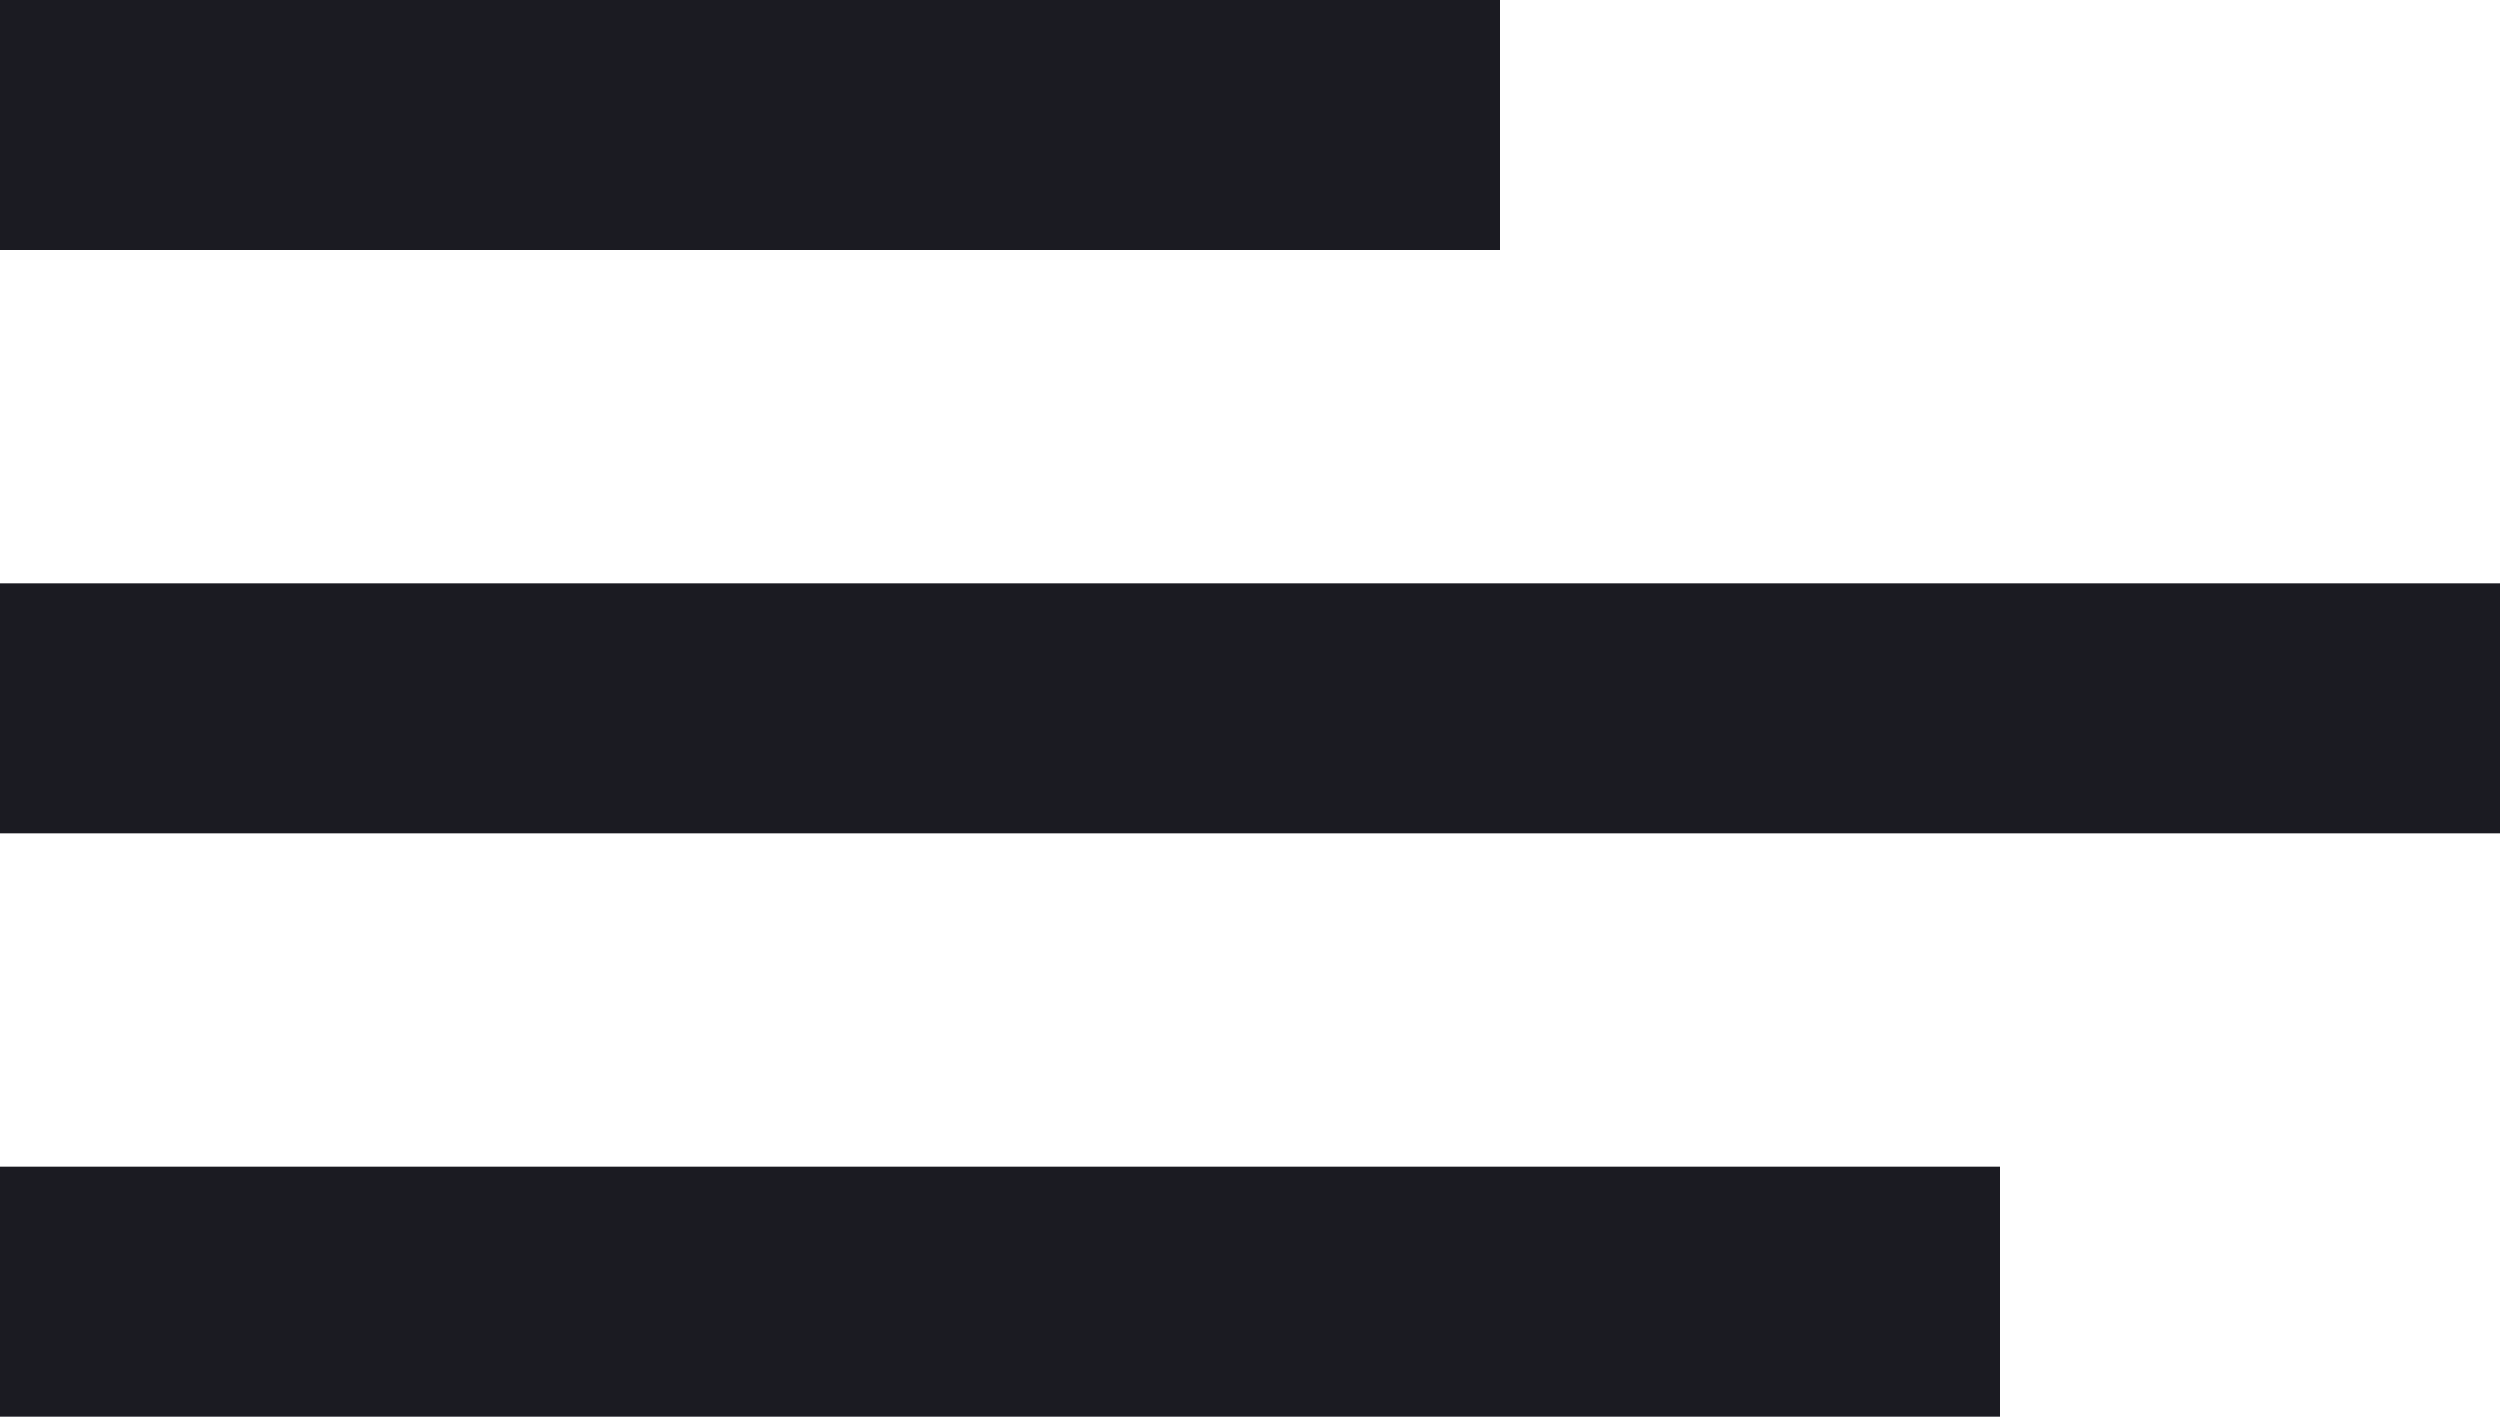
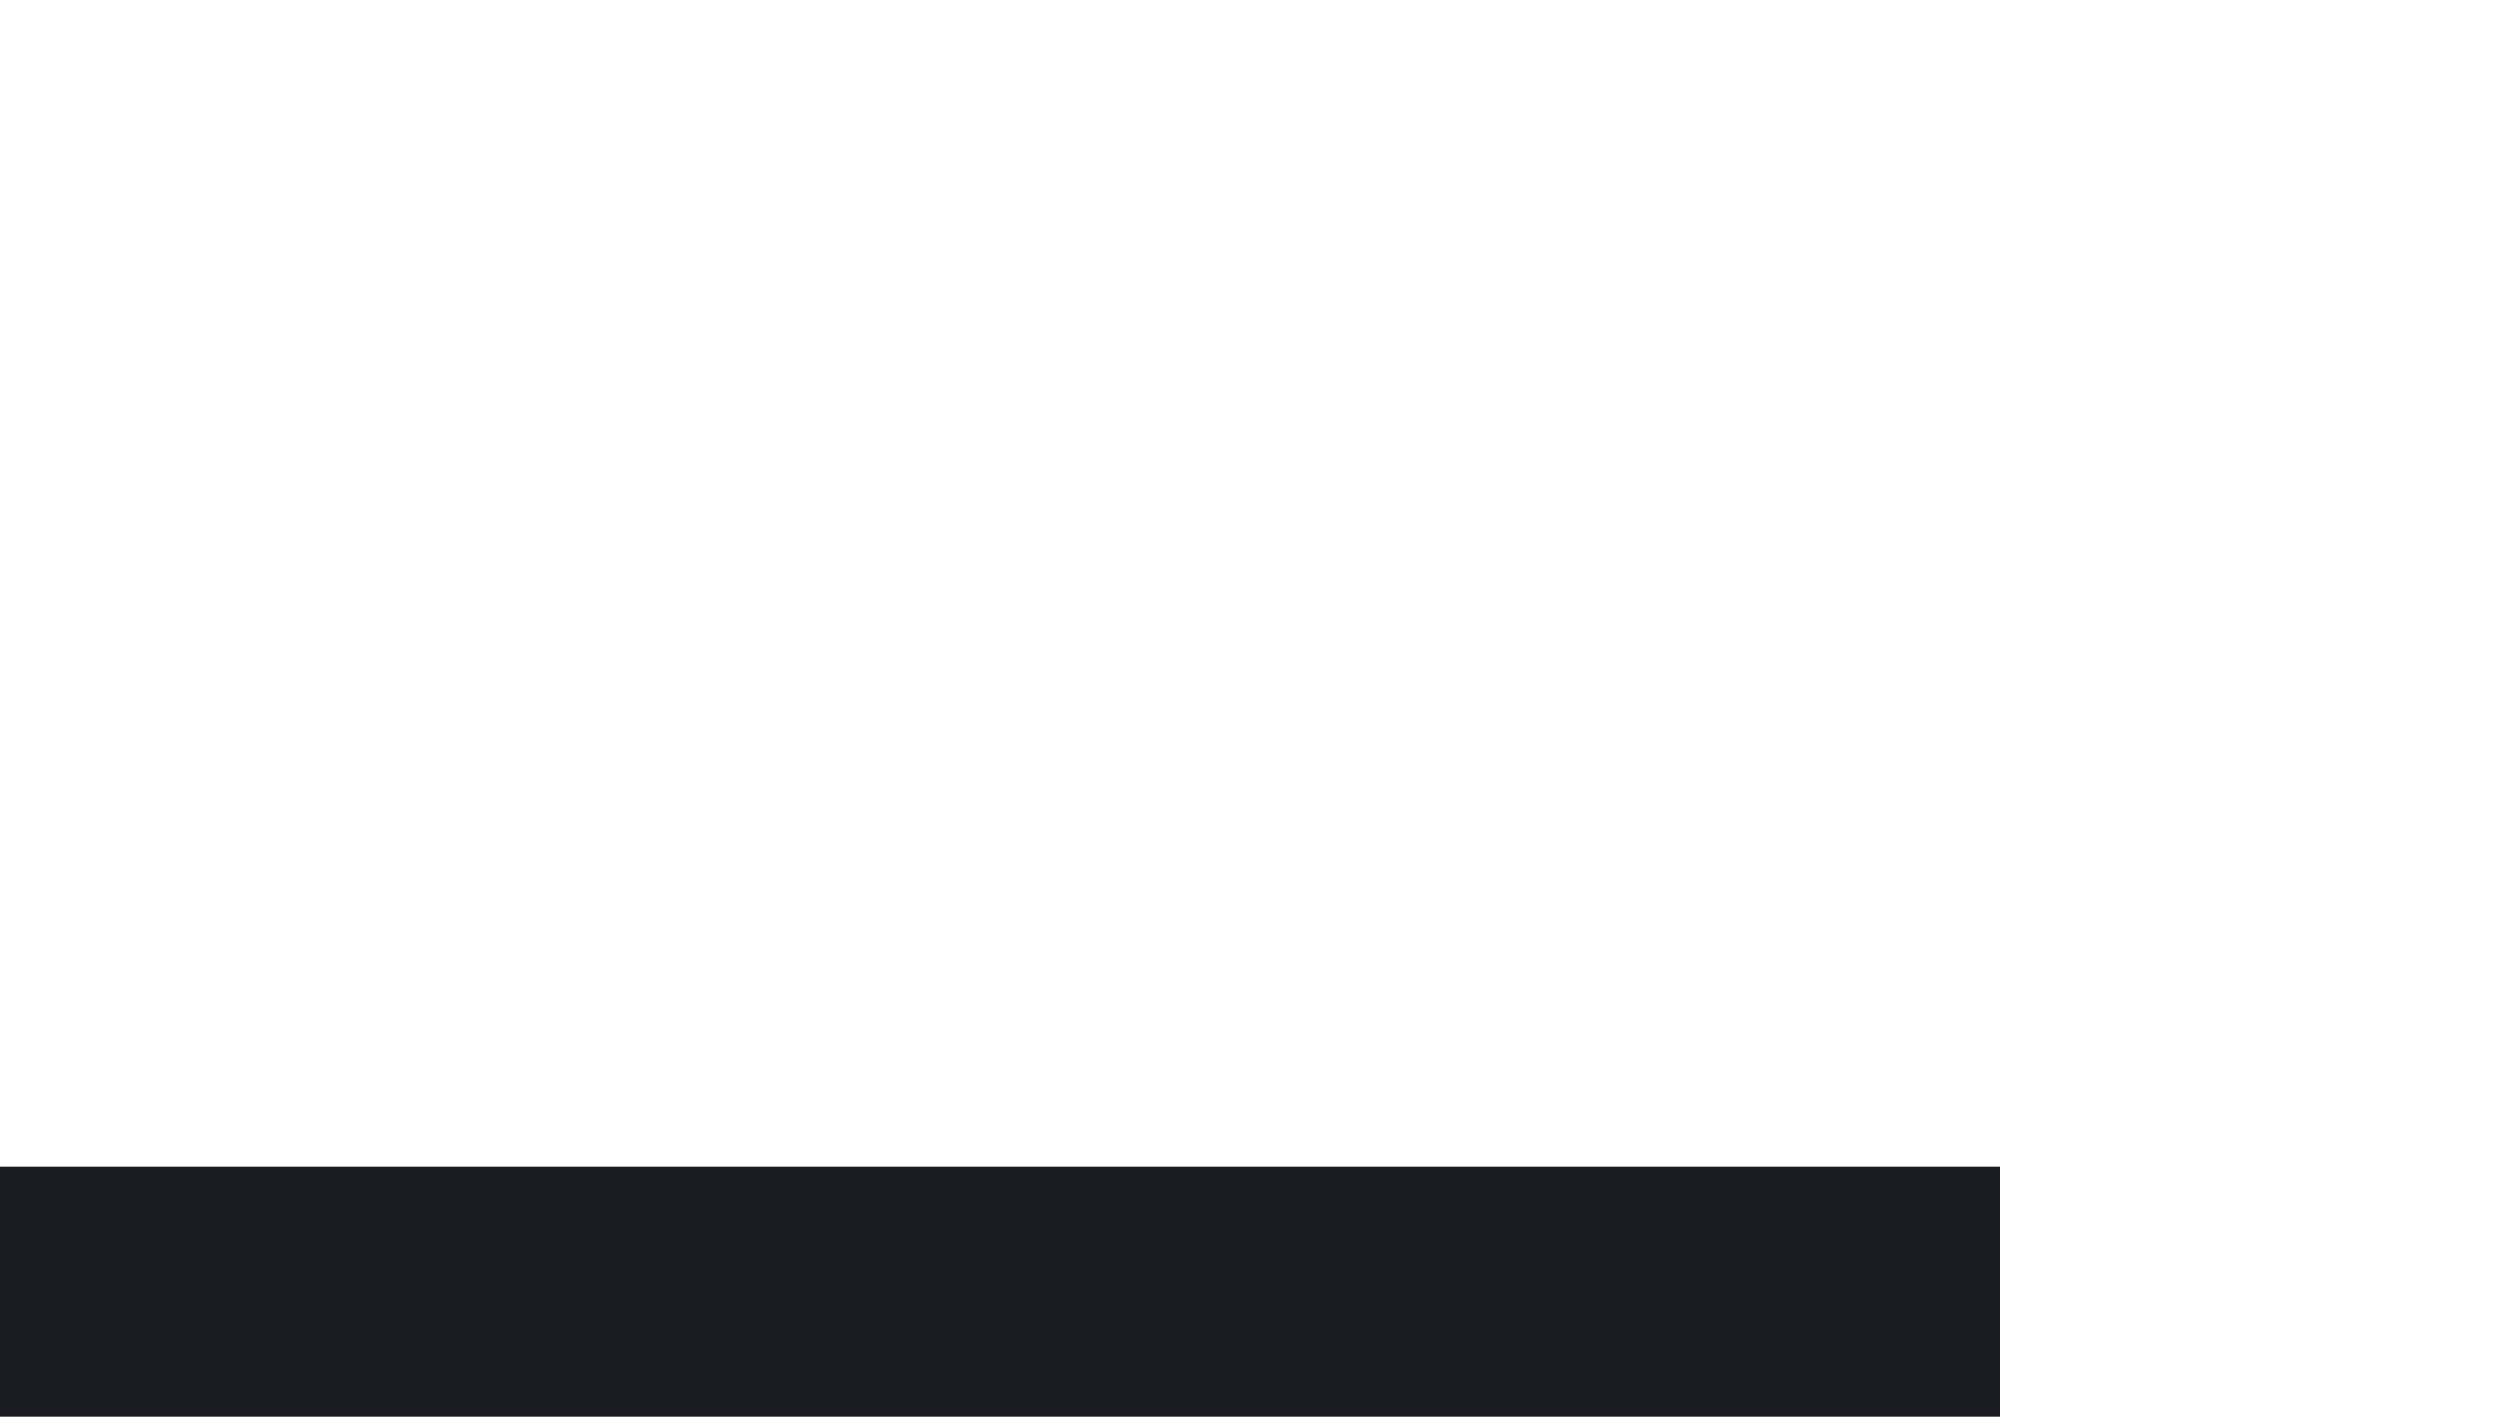
<svg xmlns="http://www.w3.org/2000/svg" viewBox="0 0 30 17">
  <defs>
    <style>.cls-1{fill:#1b1b22;}</style>
  </defs>
  <title>Asset 5</title>
  <g id="Layer_2" data-name="Layer 2">
    <g id="Layer_1-2" data-name="Layer 1">
-       <rect class="cls-1" width="18" height="3" />
-       <rect class="cls-1" y="7" width="30" height="3" />
      <rect class="cls-1" y="14" width="24" height="3" />
    </g>
  </g>
</svg>